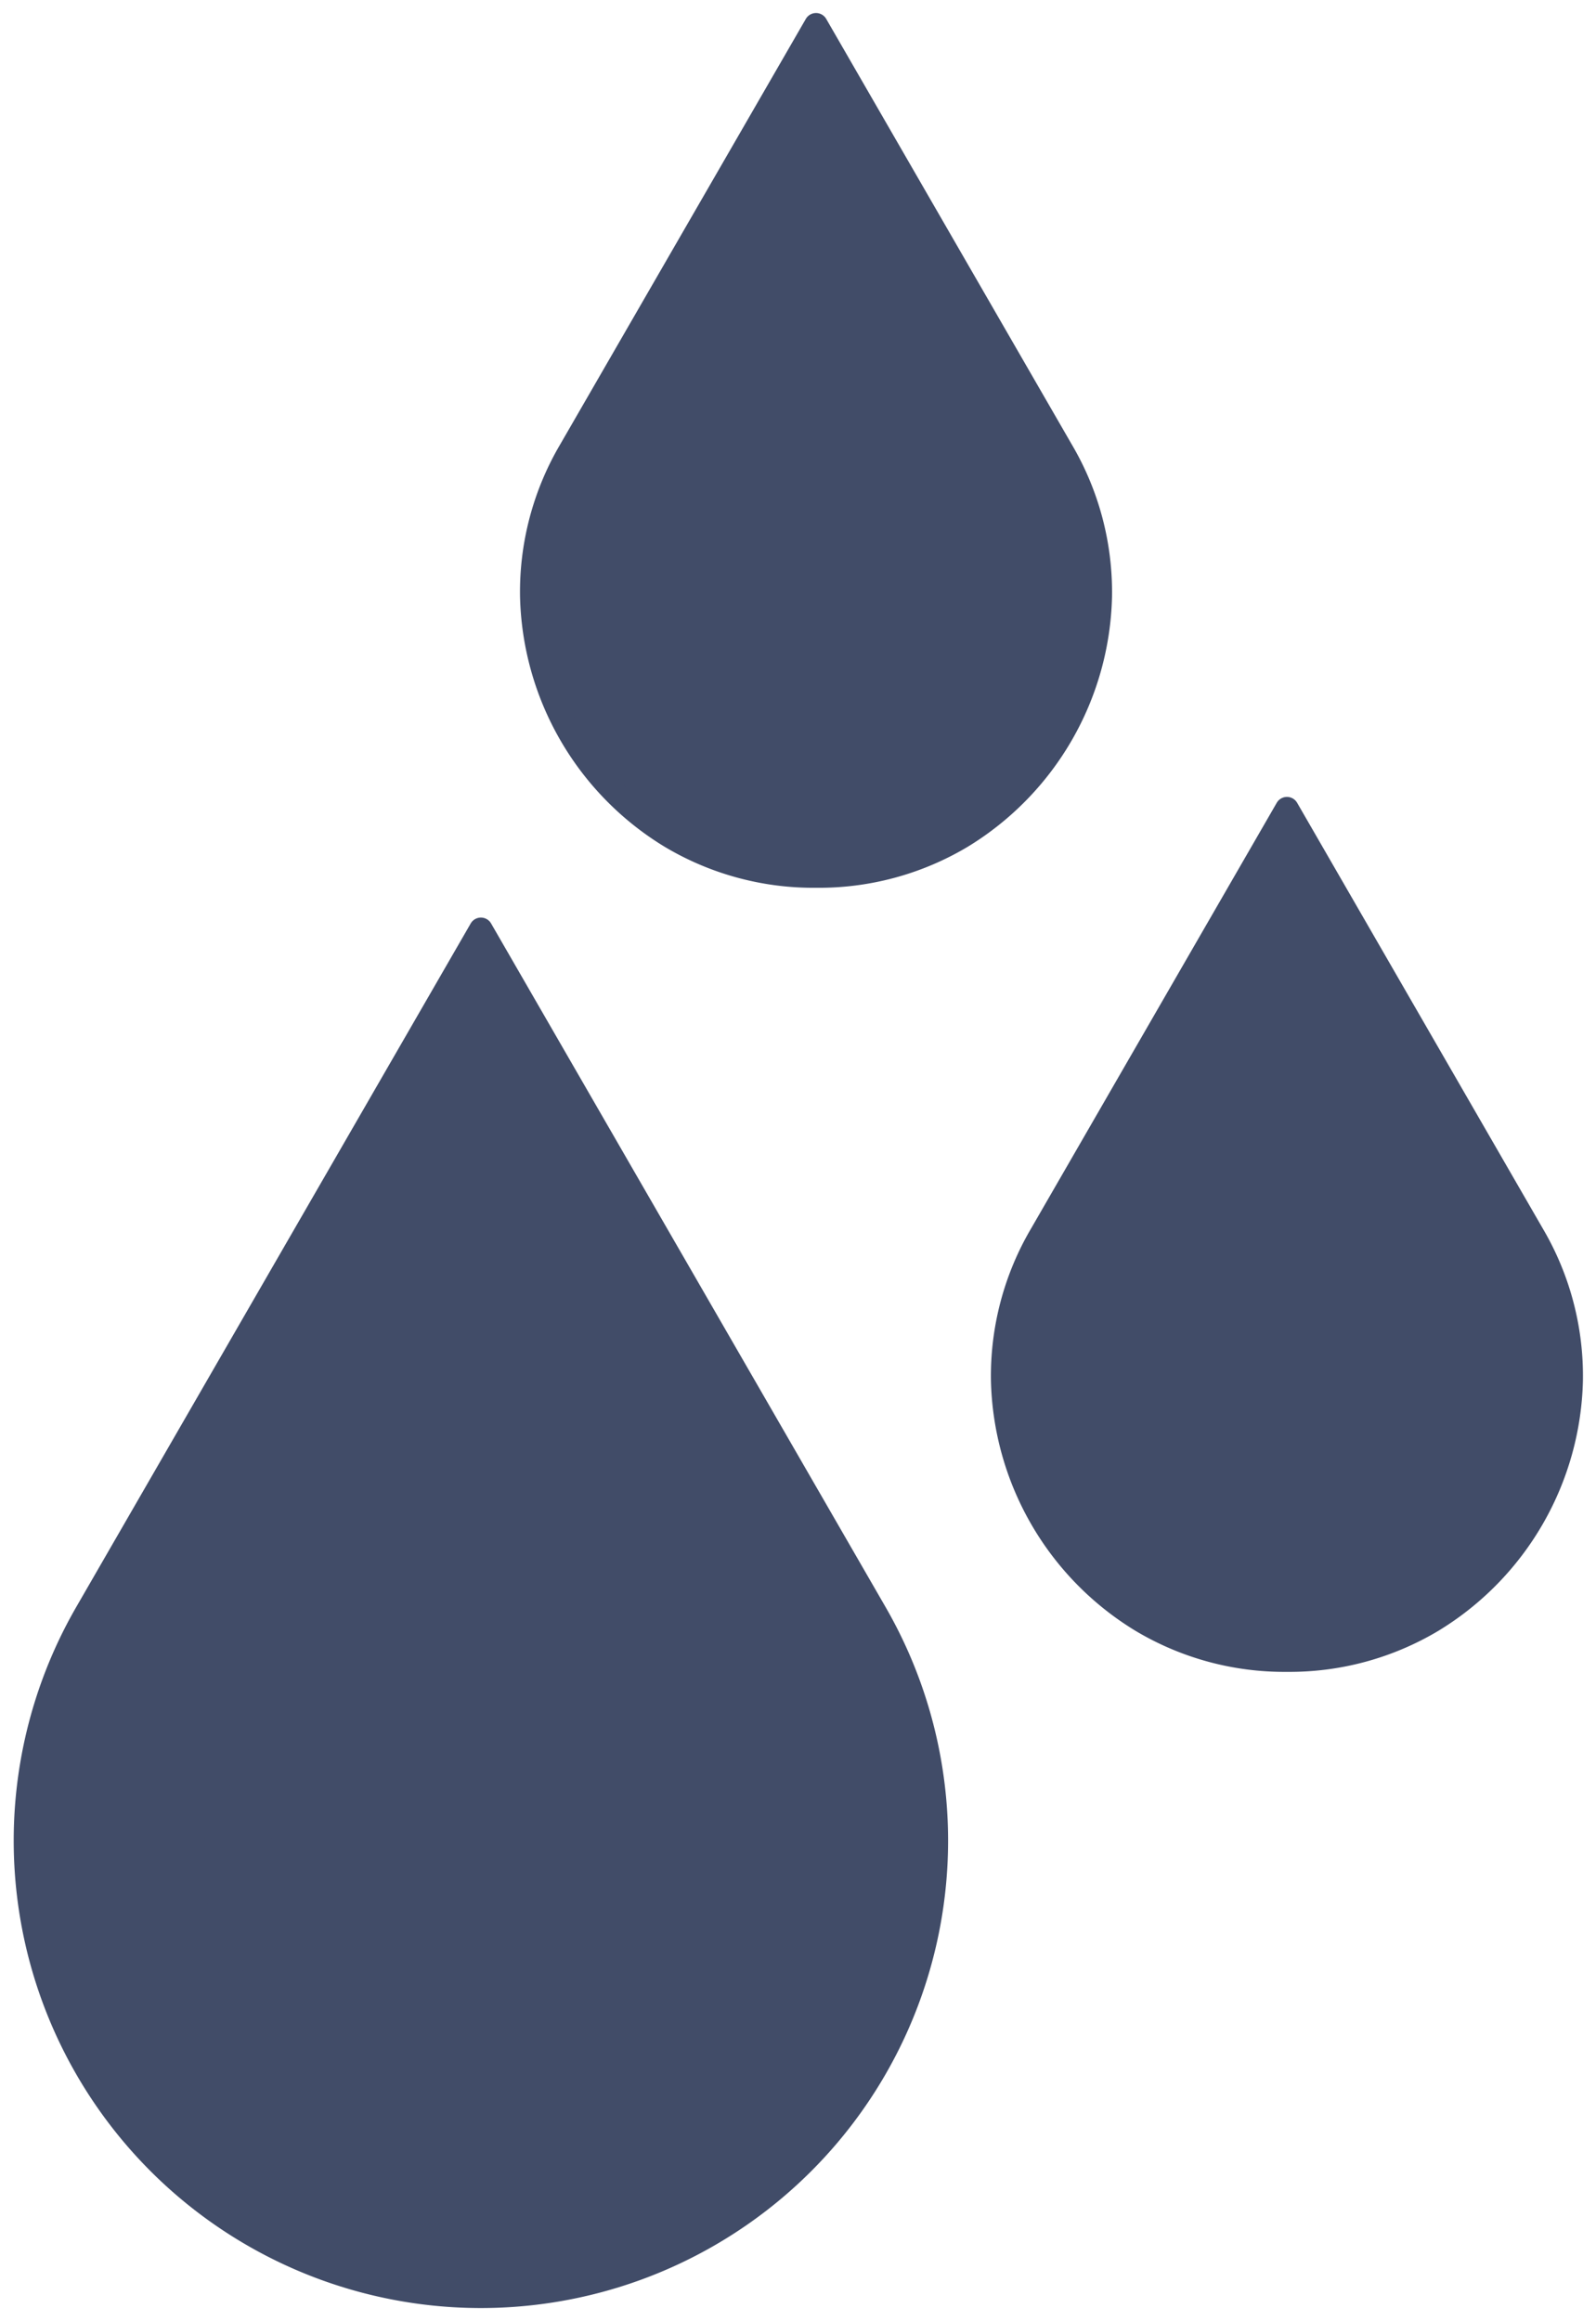
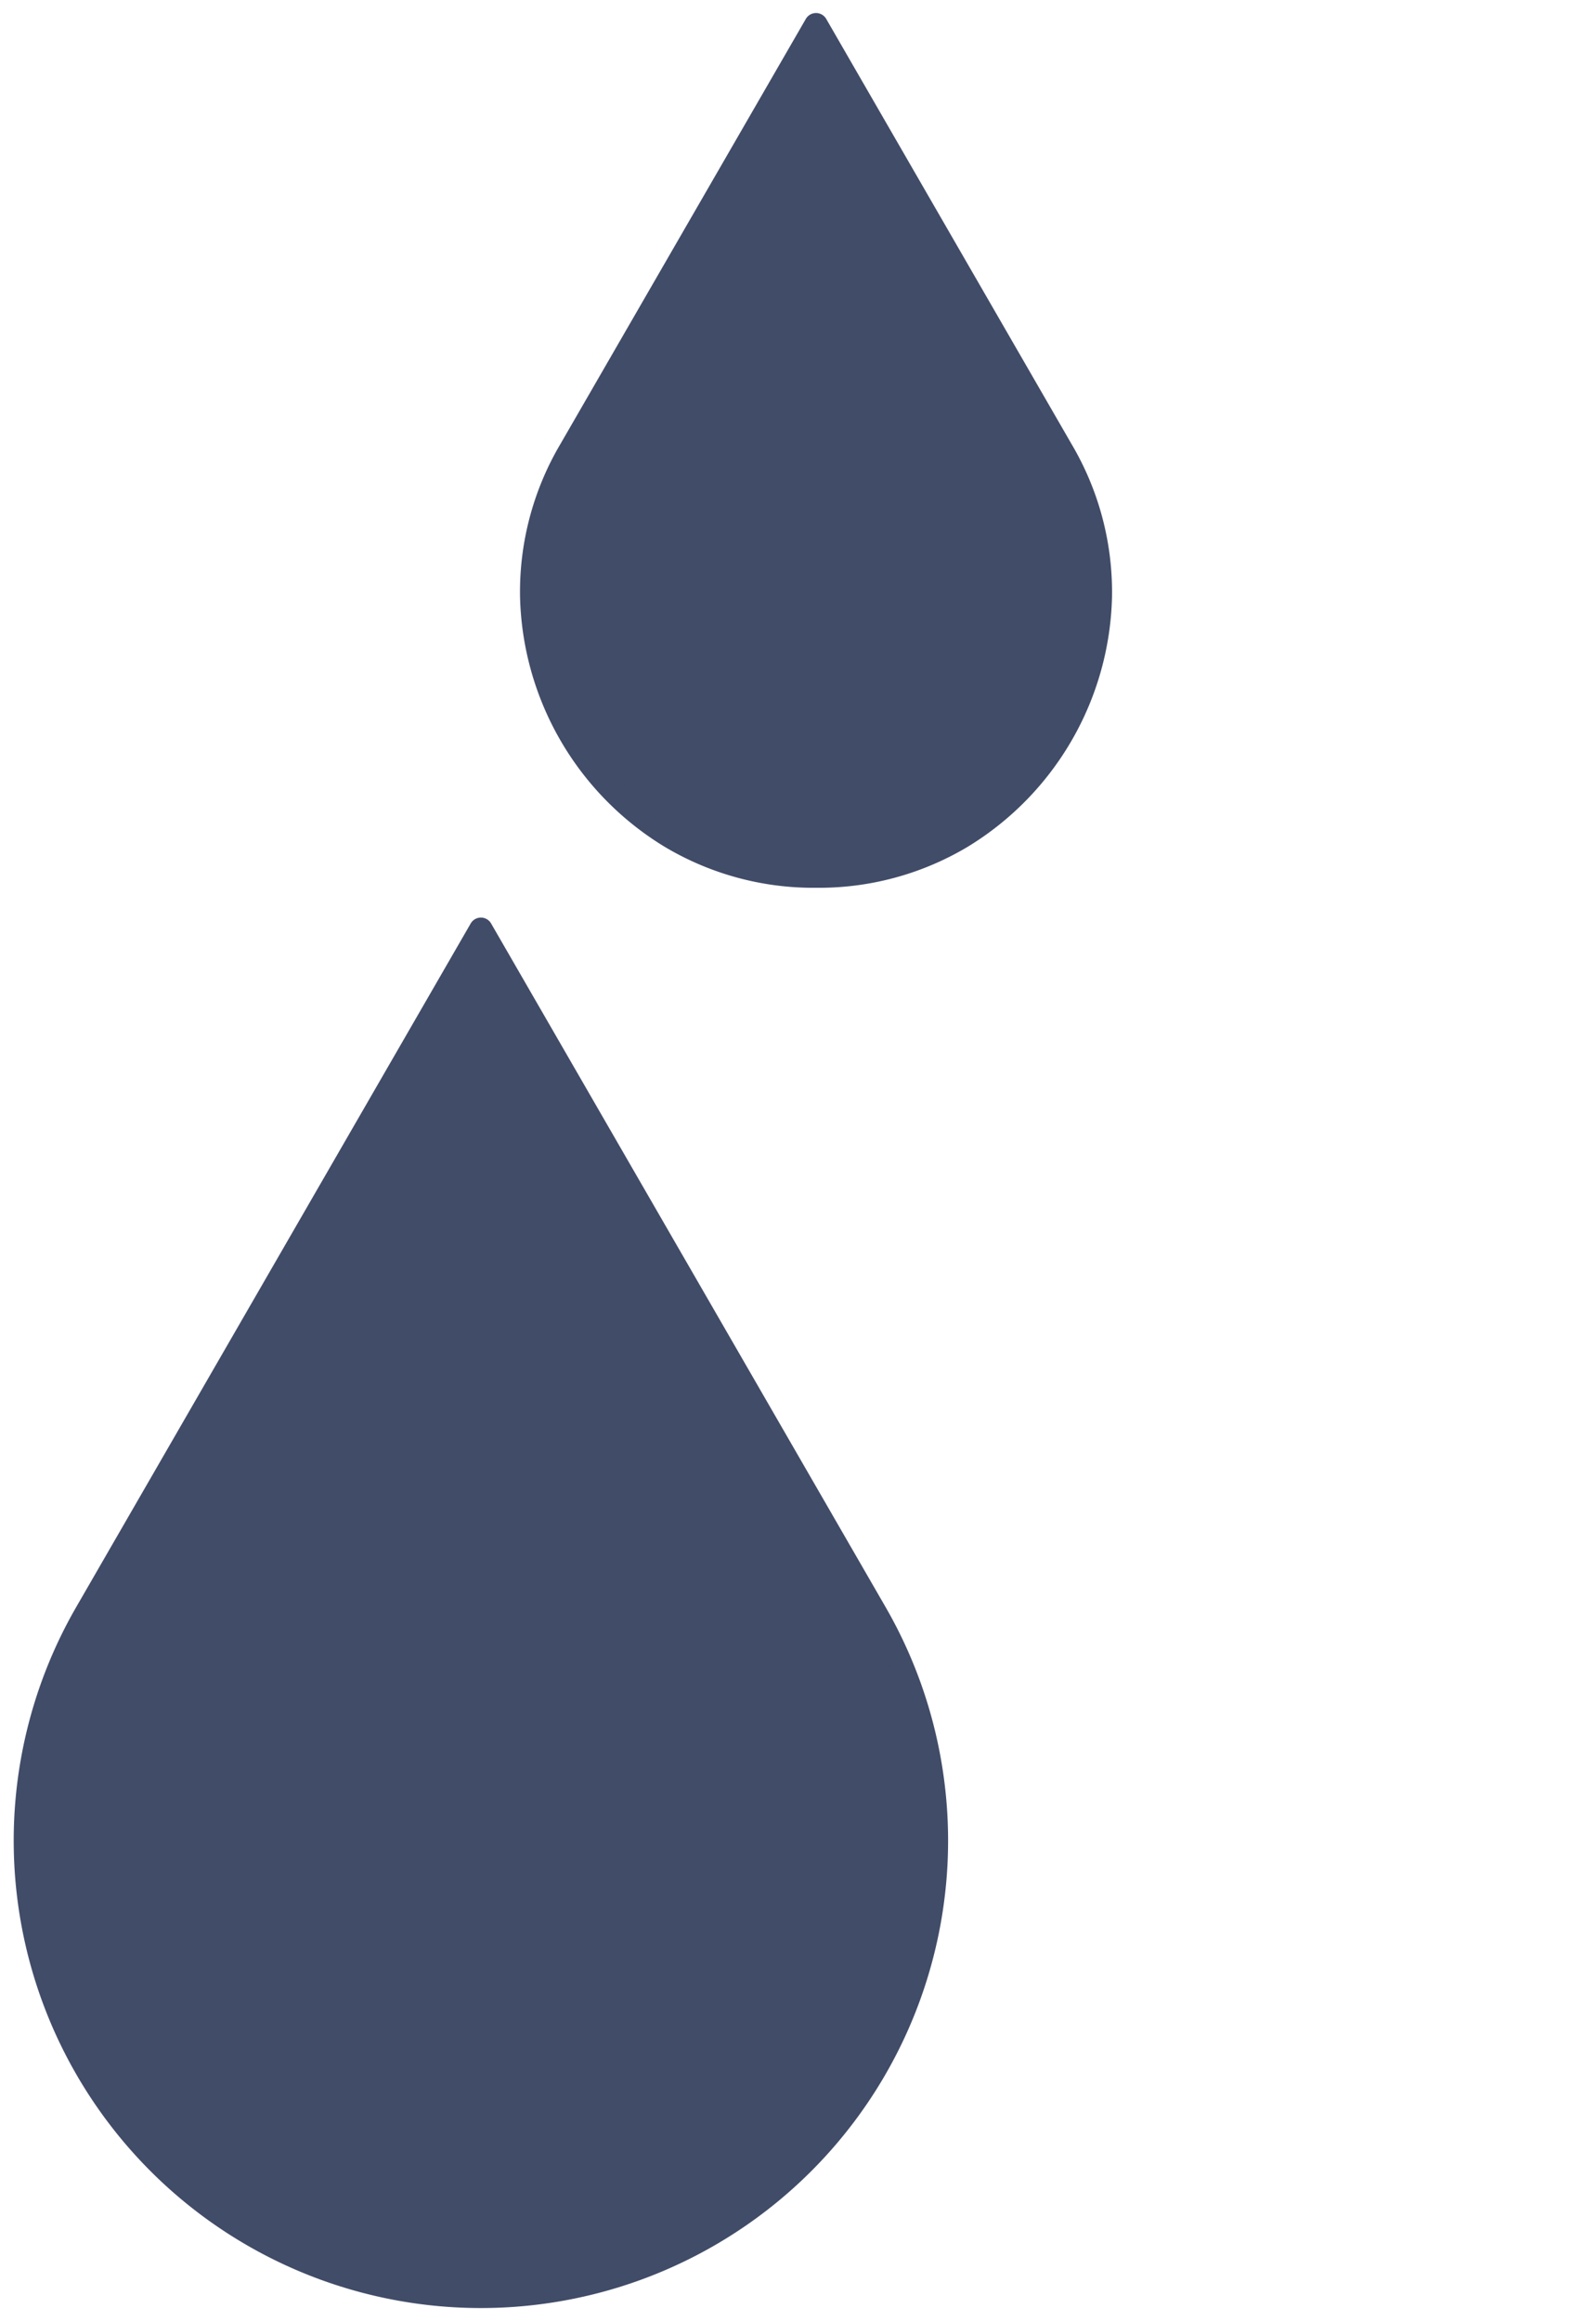
<svg xmlns="http://www.w3.org/2000/svg" id="Groupe_706" data-name="Groupe 706" width="67.793" height="98.548" viewBox="0 0 67.793 98.548">
  <defs>
    <clipPath id="clip-path">
      <rect id="Rectangle_789" data-name="Rectangle 789" width="67.793" height="98.548" fill="#414c68" stroke="#414c68" stroke-width="1" />
    </clipPath>
  </defs>
  <g id="Groupe_705" data-name="Groupe 705" clip-path="url(#clip-path)">
    <path id="Tracé_2537" data-name="Tracé 2537" d="M23.373,149.82,6.62,178.838a19.345,19.345,0,1,0,33.506,0Z" transform="translate(-2.946 -110.362)" fill="#414c68" stroke="#414c68" stroke-linecap="round" stroke-linejoin="round" stroke-width="1" />
-     <path id="Tracé_2538" data-name="Tracé 2538" d="M39.923,290.252a12.188,12.188,0,0,1-4.246-4.346c-1.038-1.8-1.127-10.095,0-12.047" transform="translate(-25.683 -201.734)" fill="#414c68" stroke="#414c68" stroke-linecap="round" stroke-linejoin="round" stroke-width="1" />
-     <path id="Tracé_2539" data-name="Tracé 2539" d="M173.787,166.54a11.82,11.82,0,0,1-6.187-1.678,12.271,12.271,0,0,1-5.886-10.2,11.843,11.843,0,0,1,1.641-6.2l10.432-18.07,10.432,18.07a11.843,11.843,0,0,1,1.641,6.2,12.271,12.271,0,0,1-5.886,10.2A11.82,11.82,0,0,1,173.787,166.54Z" transform="translate(-119.122 -96.057)" fill="#414c68" stroke="#414c68" stroke-linecap="round" stroke-linejoin="round" stroke-width="1" />
    <path id="Tracé_2540" data-name="Tracé 2540" d="M97.837,40.14a11.82,11.82,0,0,1-6.187-1.678,12.271,12.271,0,0,1-5.886-10.2,11.843,11.843,0,0,1,1.641-6.2L97.837,4l10.432,18.07a11.843,11.843,0,0,1,1.641,6.2,12.271,12.271,0,0,1-5.886,10.2A11.82,11.82,0,0,1,97.837,40.14Z" transform="translate(-63.175 -2.947)" fill="#414c68" stroke="#414c68" stroke-linecap="round" stroke-linejoin="round" stroke-width="1" />
  </g>
</svg>